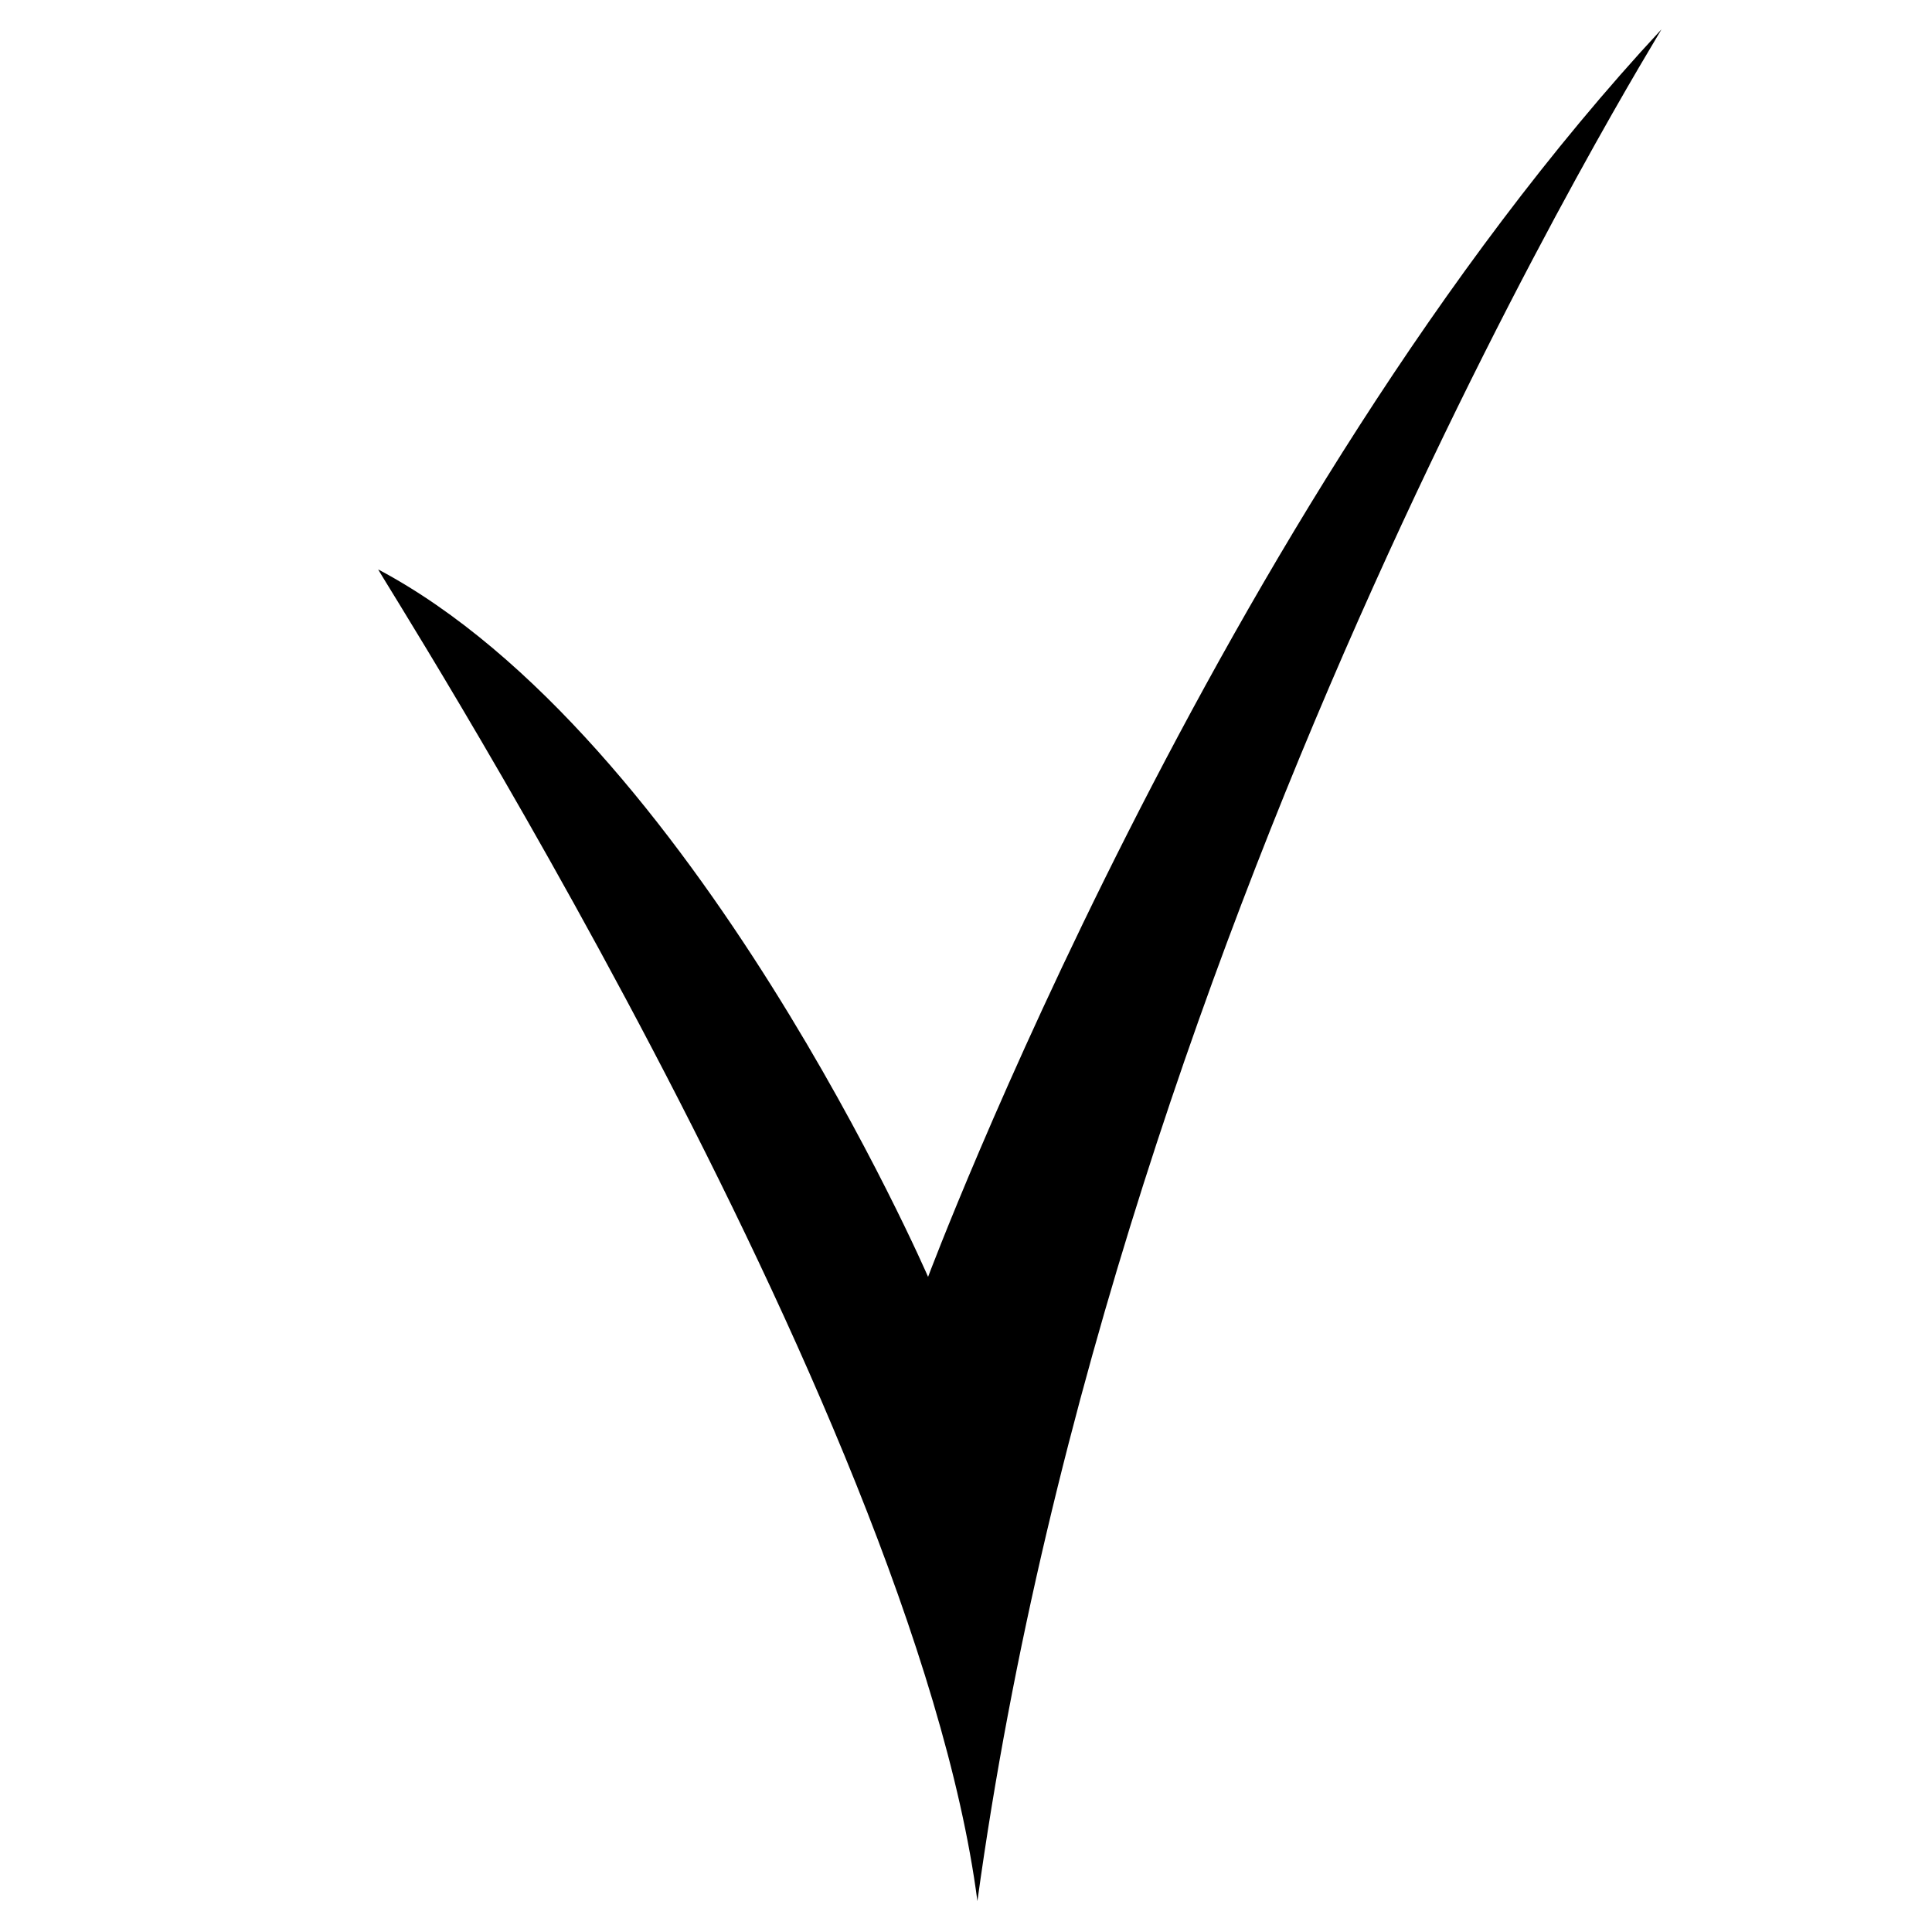
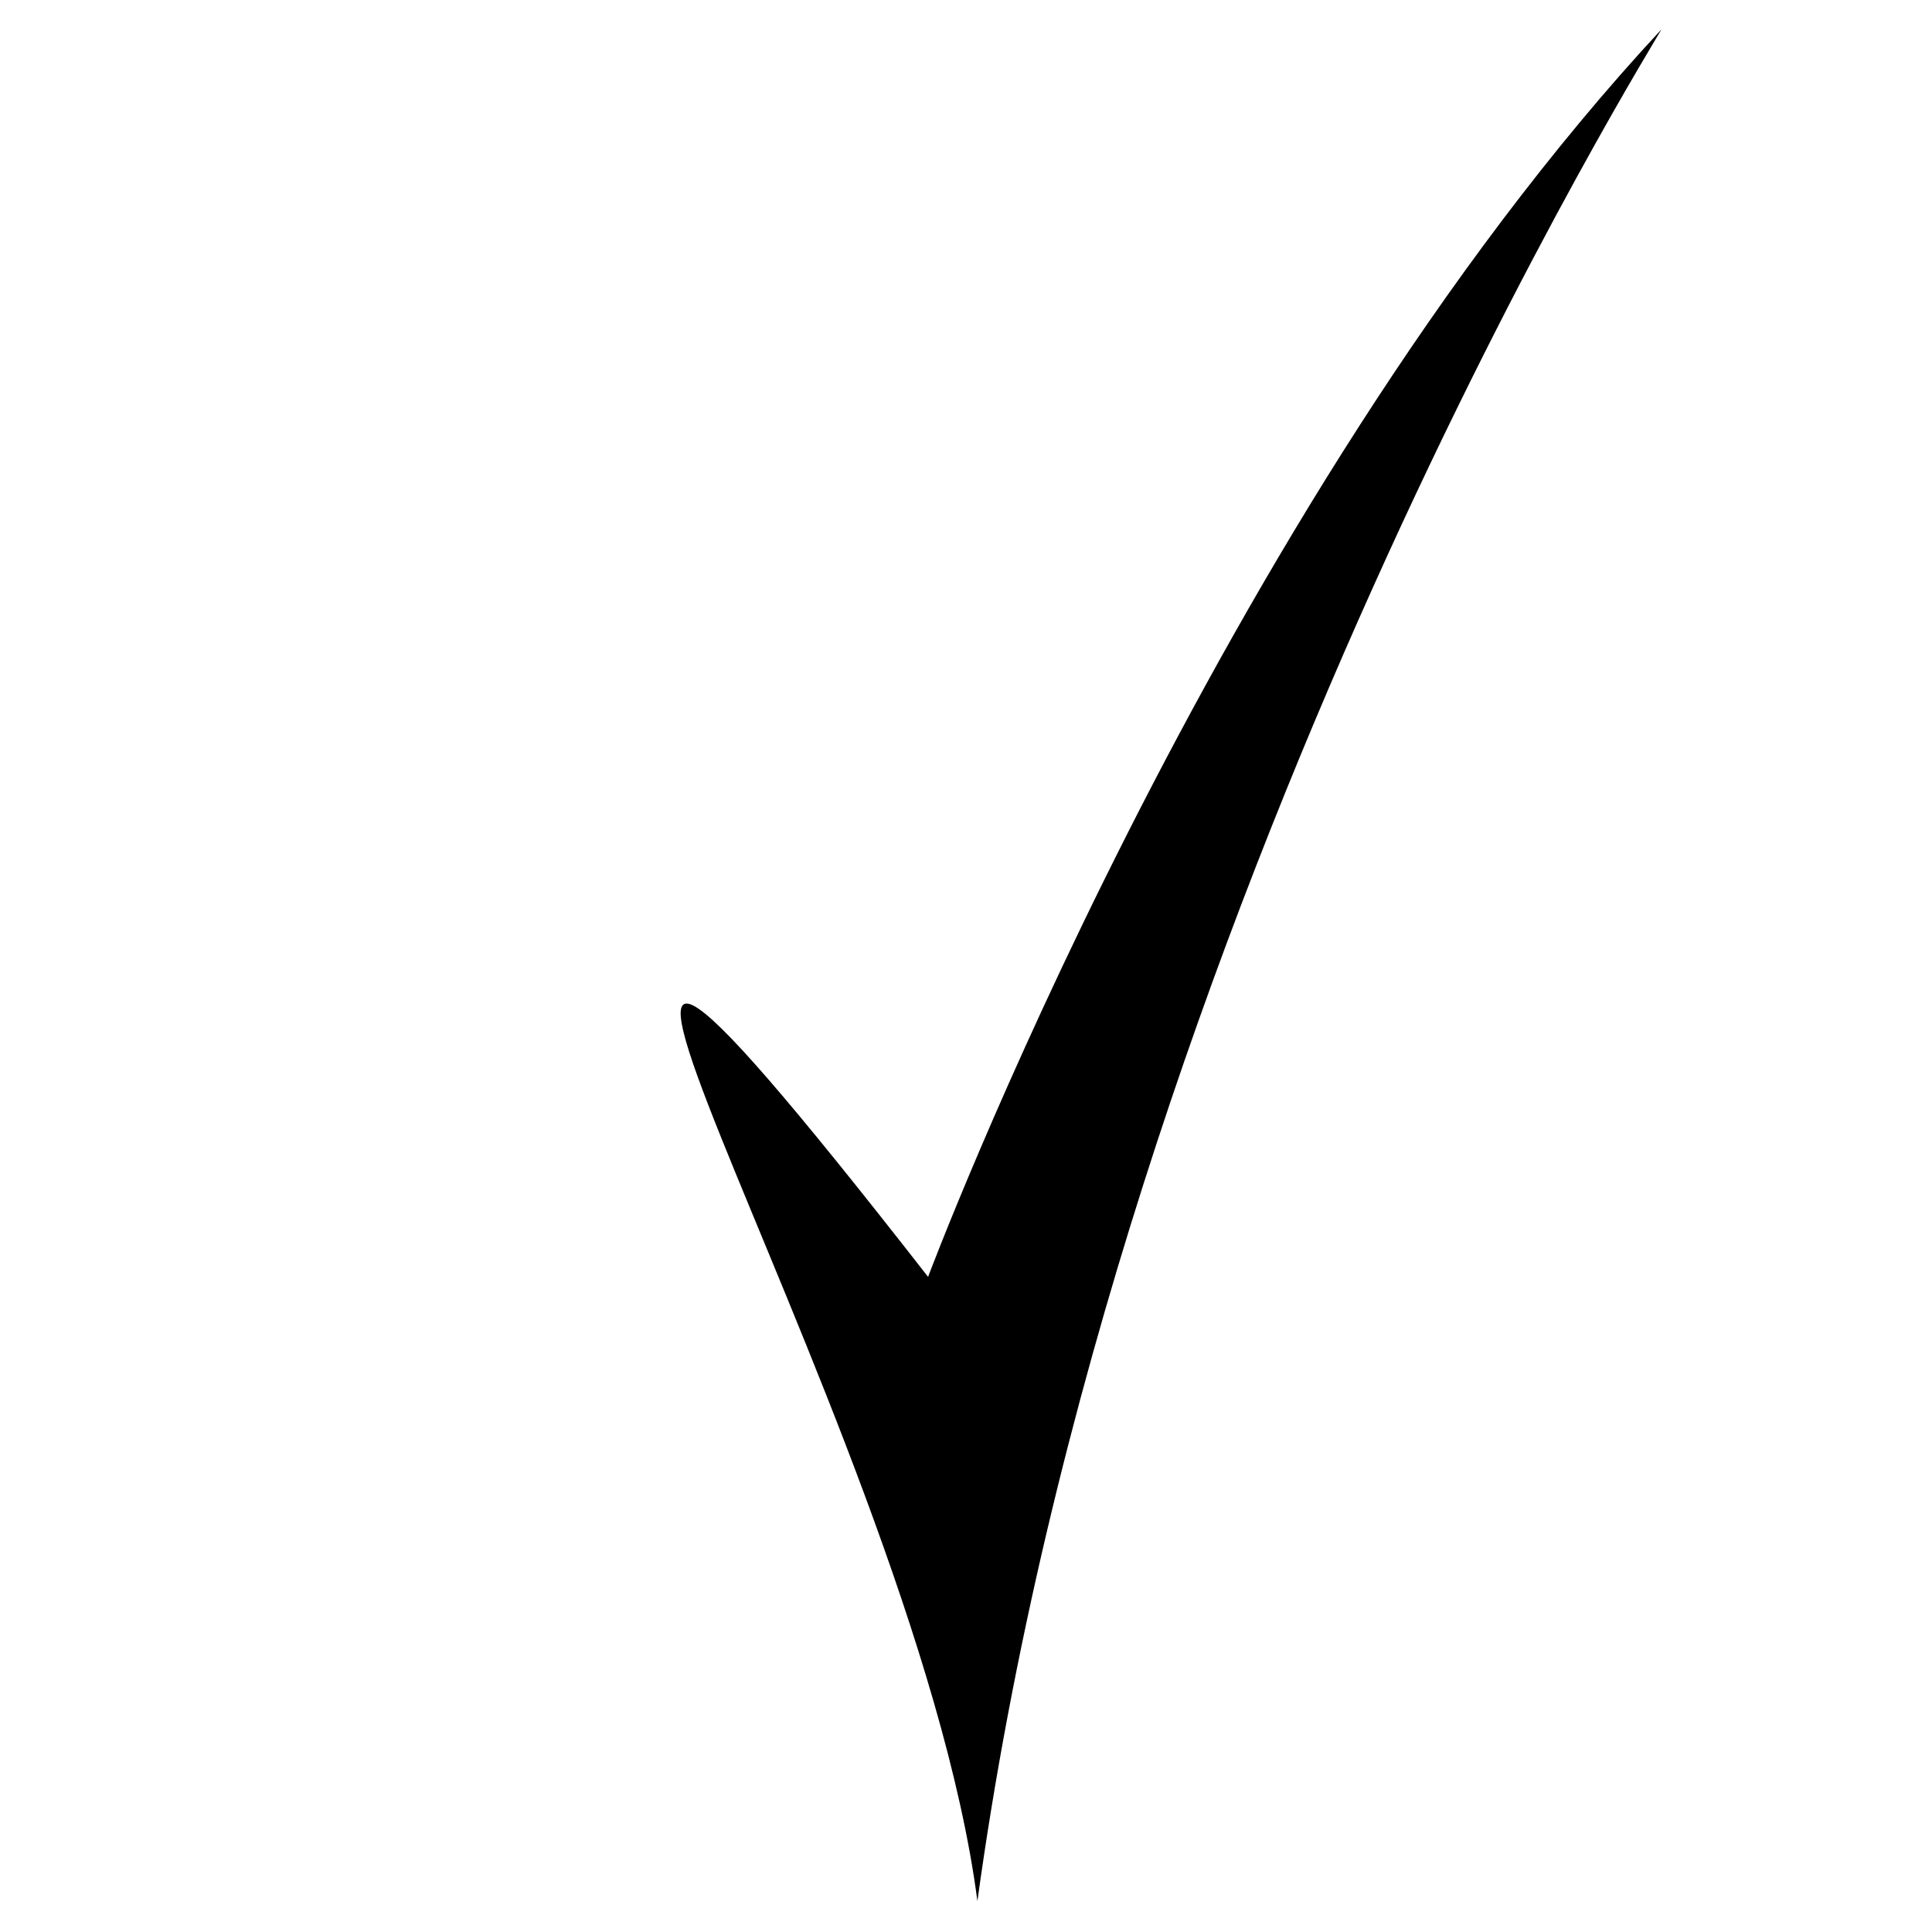
<svg xmlns="http://www.w3.org/2000/svg" xmlns:ns1="http://www.serif.com/" width="100%" height="100%" viewBox="0 0 128 128" version="1.1" xml:space="preserve" style="fill-rule:evenodd;clip-rule:evenodd;stroke-linejoin:round;stroke-miterlimit:2;">
  <g transform="matrix(1,0,0,1,-468.5,-555)">
    <g id="V-of-Voar-mask" ns1:id="V of Voar mask" transform="matrix(0.908,0,0,0.889,46.372,212.778)">
-       <rect x="465" y="385" width="141" height="144" style="fill:none;" />
      <g id="VVV" transform="matrix(0.324,0,0,0.407,50.41,-347.664)">
-         <path d="M1653.42,1805.44C1553.27,1893.02 1488.29,2033.84 1488.29,2033.84C1488.29,2033.84 1435.6,1935.02 1364.47,1904.31C1363.72,1903.99 1484.84,2057.48 1499.4,2148.14C1530.5,1964.49 1654.57,1804.43 1653.42,1805.44Z" />
+         <path d="M1653.42,1805.44C1553.27,1893.02 1488.29,2033.84 1488.29,2033.84C1363.72,1903.99 1484.84,2057.48 1499.4,2148.14C1530.5,1964.49 1654.57,1804.43 1653.42,1805.44Z" />
      </g>
    </g>
  </g>
</svg>